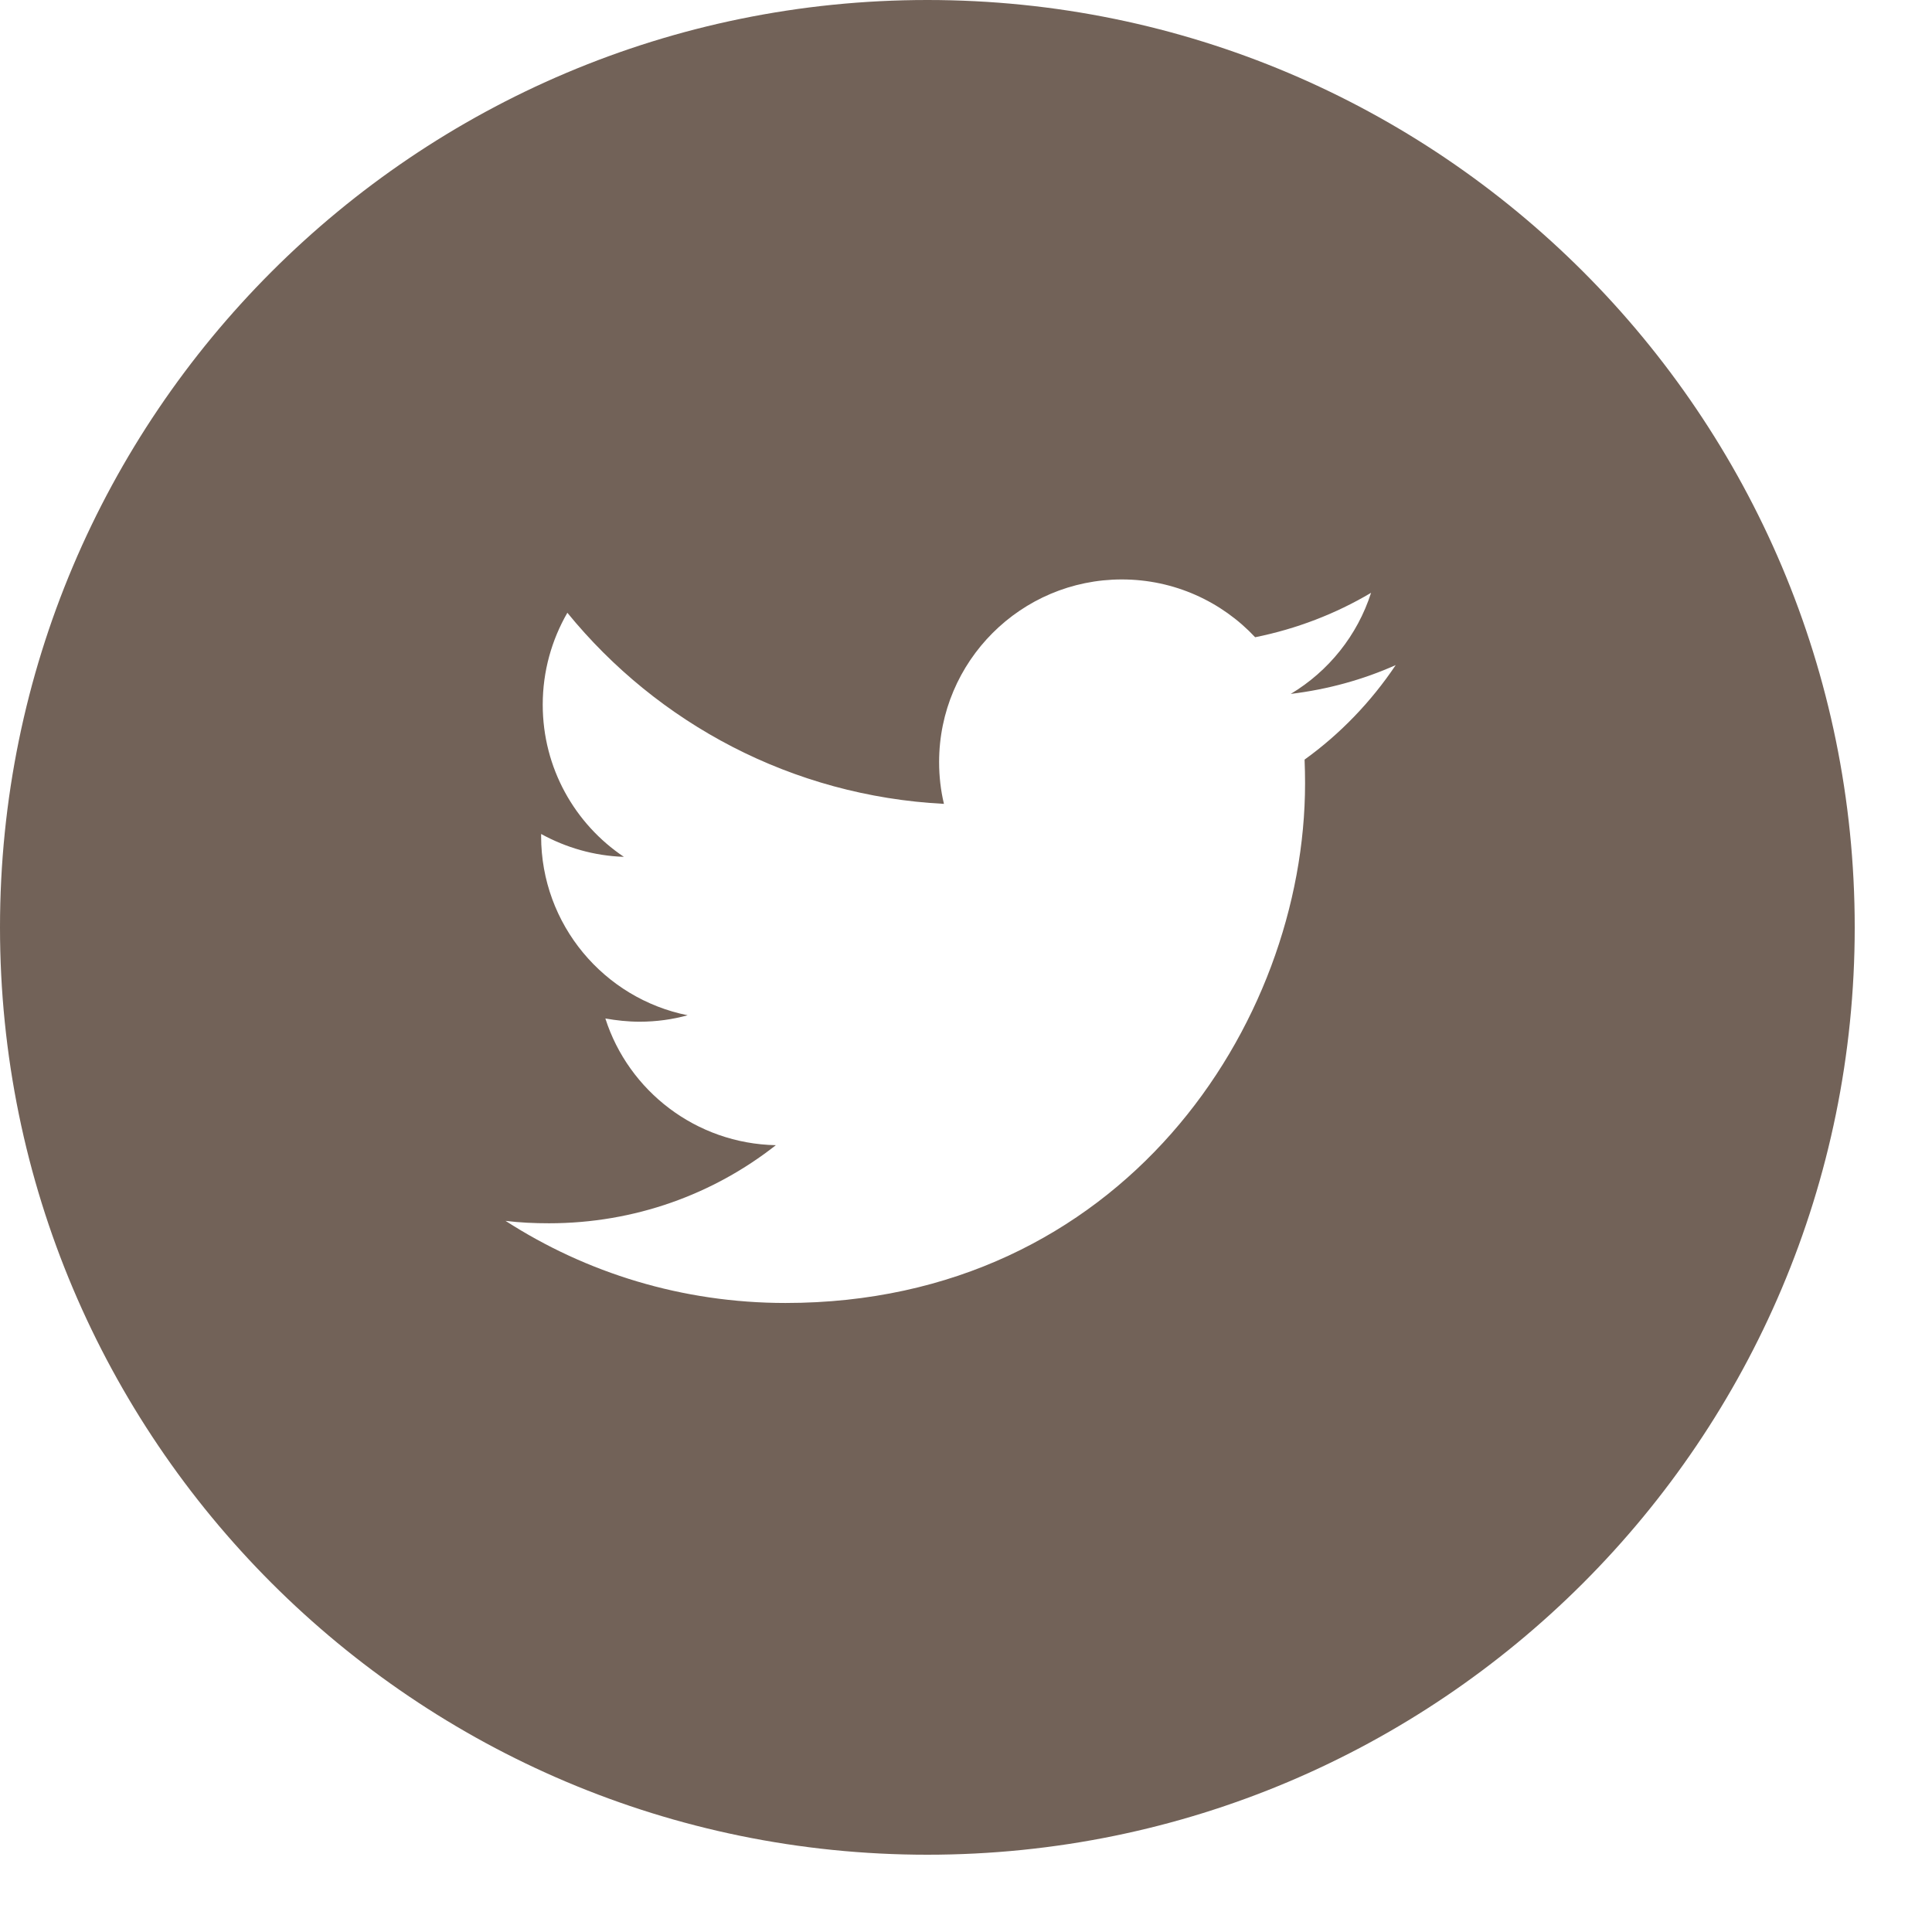
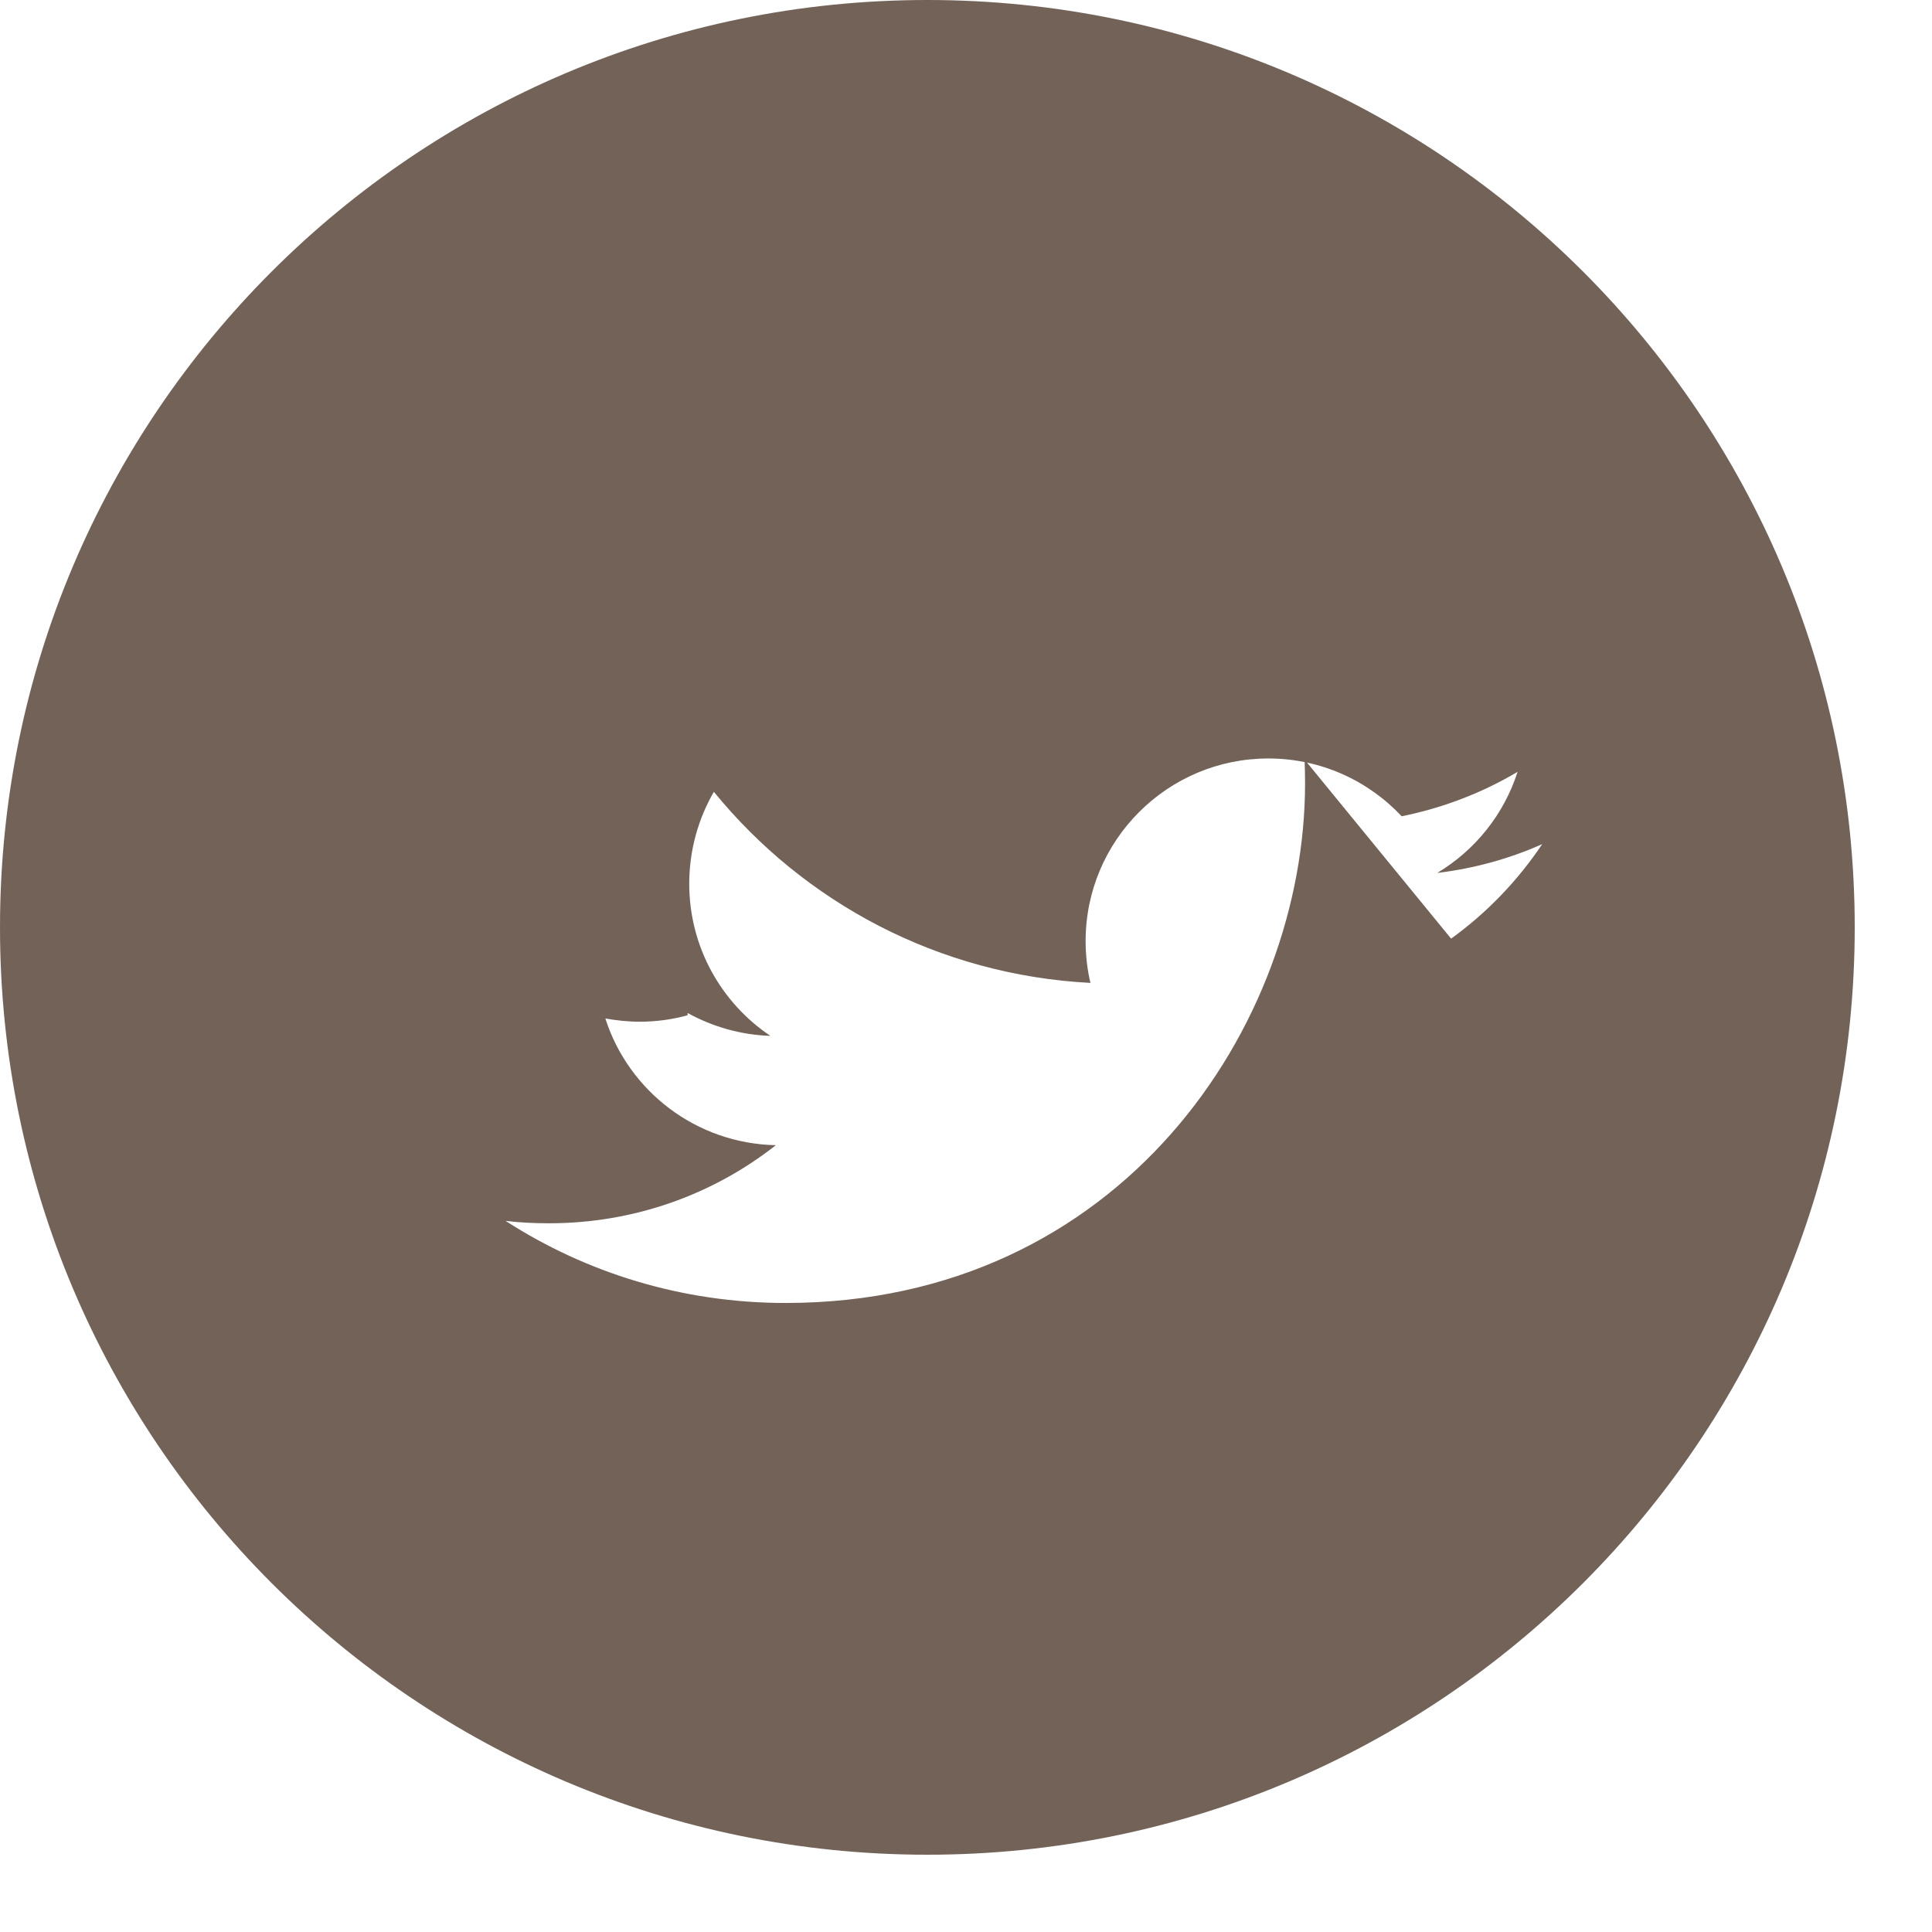
<svg xmlns="http://www.w3.org/2000/svg" width="100%" height="100%" viewBox="0 0 12 12" version="1.1" xml:space="preserve" style="fill-rule:evenodd;clip-rule:evenodd;stroke-linejoin:round;stroke-miterlimit:1.414;">
-   <path id="twitter-with-circle" d="M5.76,0c-3.181,0 -5.76,2.579 -5.76,5.76c0,3.181 2.579,5.76 5.76,5.76c3.181,0 5.76,-2.579 5.76,-5.76c0,-3.181 -2.579,-5.76 -5.76,-5.76l0,0Zm2.343,4.718c0.002,0.05 0.003,0.099 0.003,0.147c0,1.5 -1.141,3.228 -3.227,3.228c-0.641,0 -1.238,-0.187 -1.739,-0.51c0.088,0.011 0.179,0.015 0.27,0.015c0.532,0 1.021,-0.18 1.409,-0.485c-0.496,-0.01 -0.915,-0.337 -1.059,-0.787c0.069,0.012 0.139,0.02 0.213,0.02c0.103,0 0.204,-0.014 0.298,-0.04c-0.519,-0.104 -0.91,-0.563 -0.91,-1.112l0,-0.014c0.153,0.084 0.328,0.136 0.514,0.142c-0.304,-0.204 -0.504,-0.551 -0.504,-0.945c0,-0.208 0.056,-0.403 0.153,-0.571c0.56,0.687 1.395,1.138 2.339,1.187c-0.02,-0.084 -0.03,-0.17 -0.03,-0.26c0,-0.625 0.508,-1.134 1.135,-1.134c0.326,0 0.621,0.138 0.828,0.359c0.258,-0.052 0.501,-0.146 0.72,-0.276c-0.085,0.265 -0.264,0.487 -0.499,0.628c0.23,-0.028 0.448,-0.088 0.652,-0.179c-0.152,0.227 -0.345,0.428 -0.566,0.587l0,0Z" style="fill:#726258;fill-rule:nonzero;" />
+   <path id="twitter-with-circle" d="M5.76,0c-3.181,0 -5.76,2.579 -5.76,5.76c0,3.181 2.579,5.76 5.76,5.76c3.181,0 5.76,-2.579 5.76,-5.76c0,-3.181 -2.579,-5.76 -5.76,-5.76l0,0Zm2.343,4.718c0.002,0.05 0.003,0.099 0.003,0.147c0,1.5 -1.141,3.228 -3.227,3.228c-0.641,0 -1.238,-0.187 -1.739,-0.51c0.088,0.011 0.179,0.015 0.27,0.015c0.532,0 1.021,-0.18 1.409,-0.485c-0.496,-0.01 -0.915,-0.337 -1.059,-0.787c0.069,0.012 0.139,0.02 0.213,0.02c0.103,0 0.204,-0.014 0.298,-0.04l0,-0.014c0.153,0.084 0.328,0.136 0.514,0.142c-0.304,-0.204 -0.504,-0.551 -0.504,-0.945c0,-0.208 0.056,-0.403 0.153,-0.571c0.56,0.687 1.395,1.138 2.339,1.187c-0.02,-0.084 -0.03,-0.17 -0.03,-0.26c0,-0.625 0.508,-1.134 1.135,-1.134c0.326,0 0.621,0.138 0.828,0.359c0.258,-0.052 0.501,-0.146 0.72,-0.276c-0.085,0.265 -0.264,0.487 -0.499,0.628c0.23,-0.028 0.448,-0.088 0.652,-0.179c-0.152,0.227 -0.345,0.428 -0.566,0.587l0,0Z" style="fill:#726258;fill-rule:nonzero;" />
</svg>